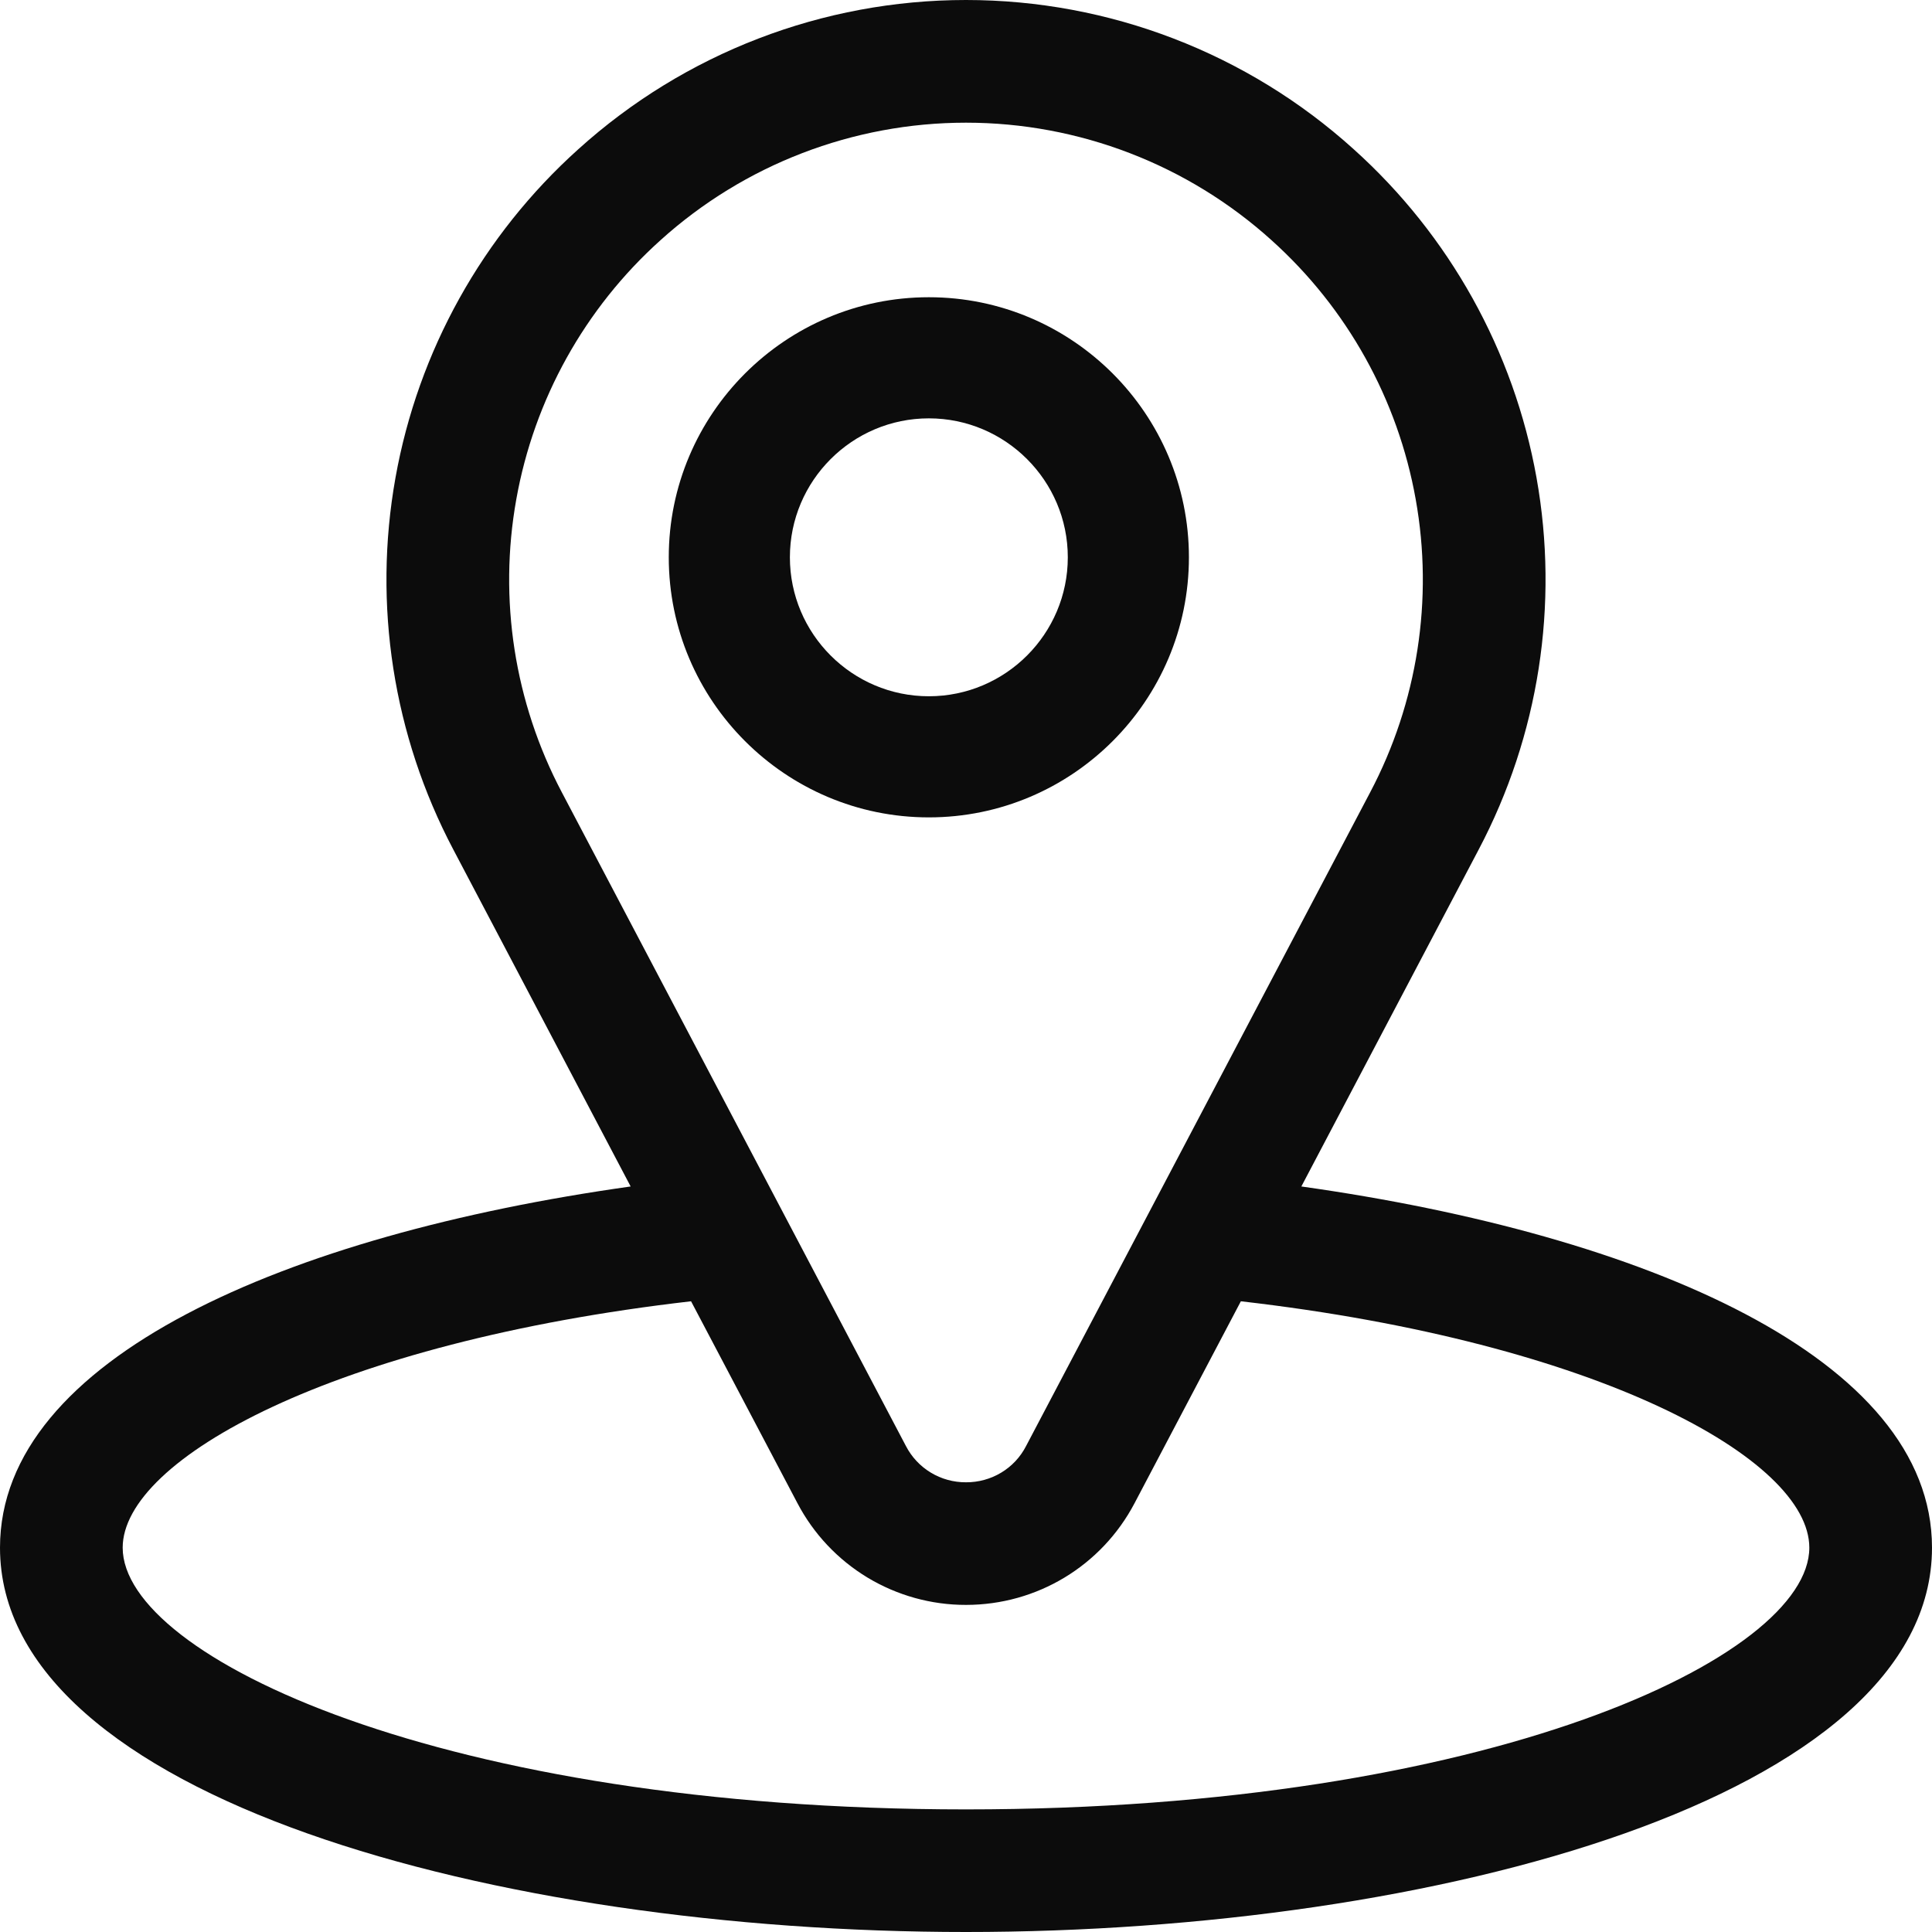
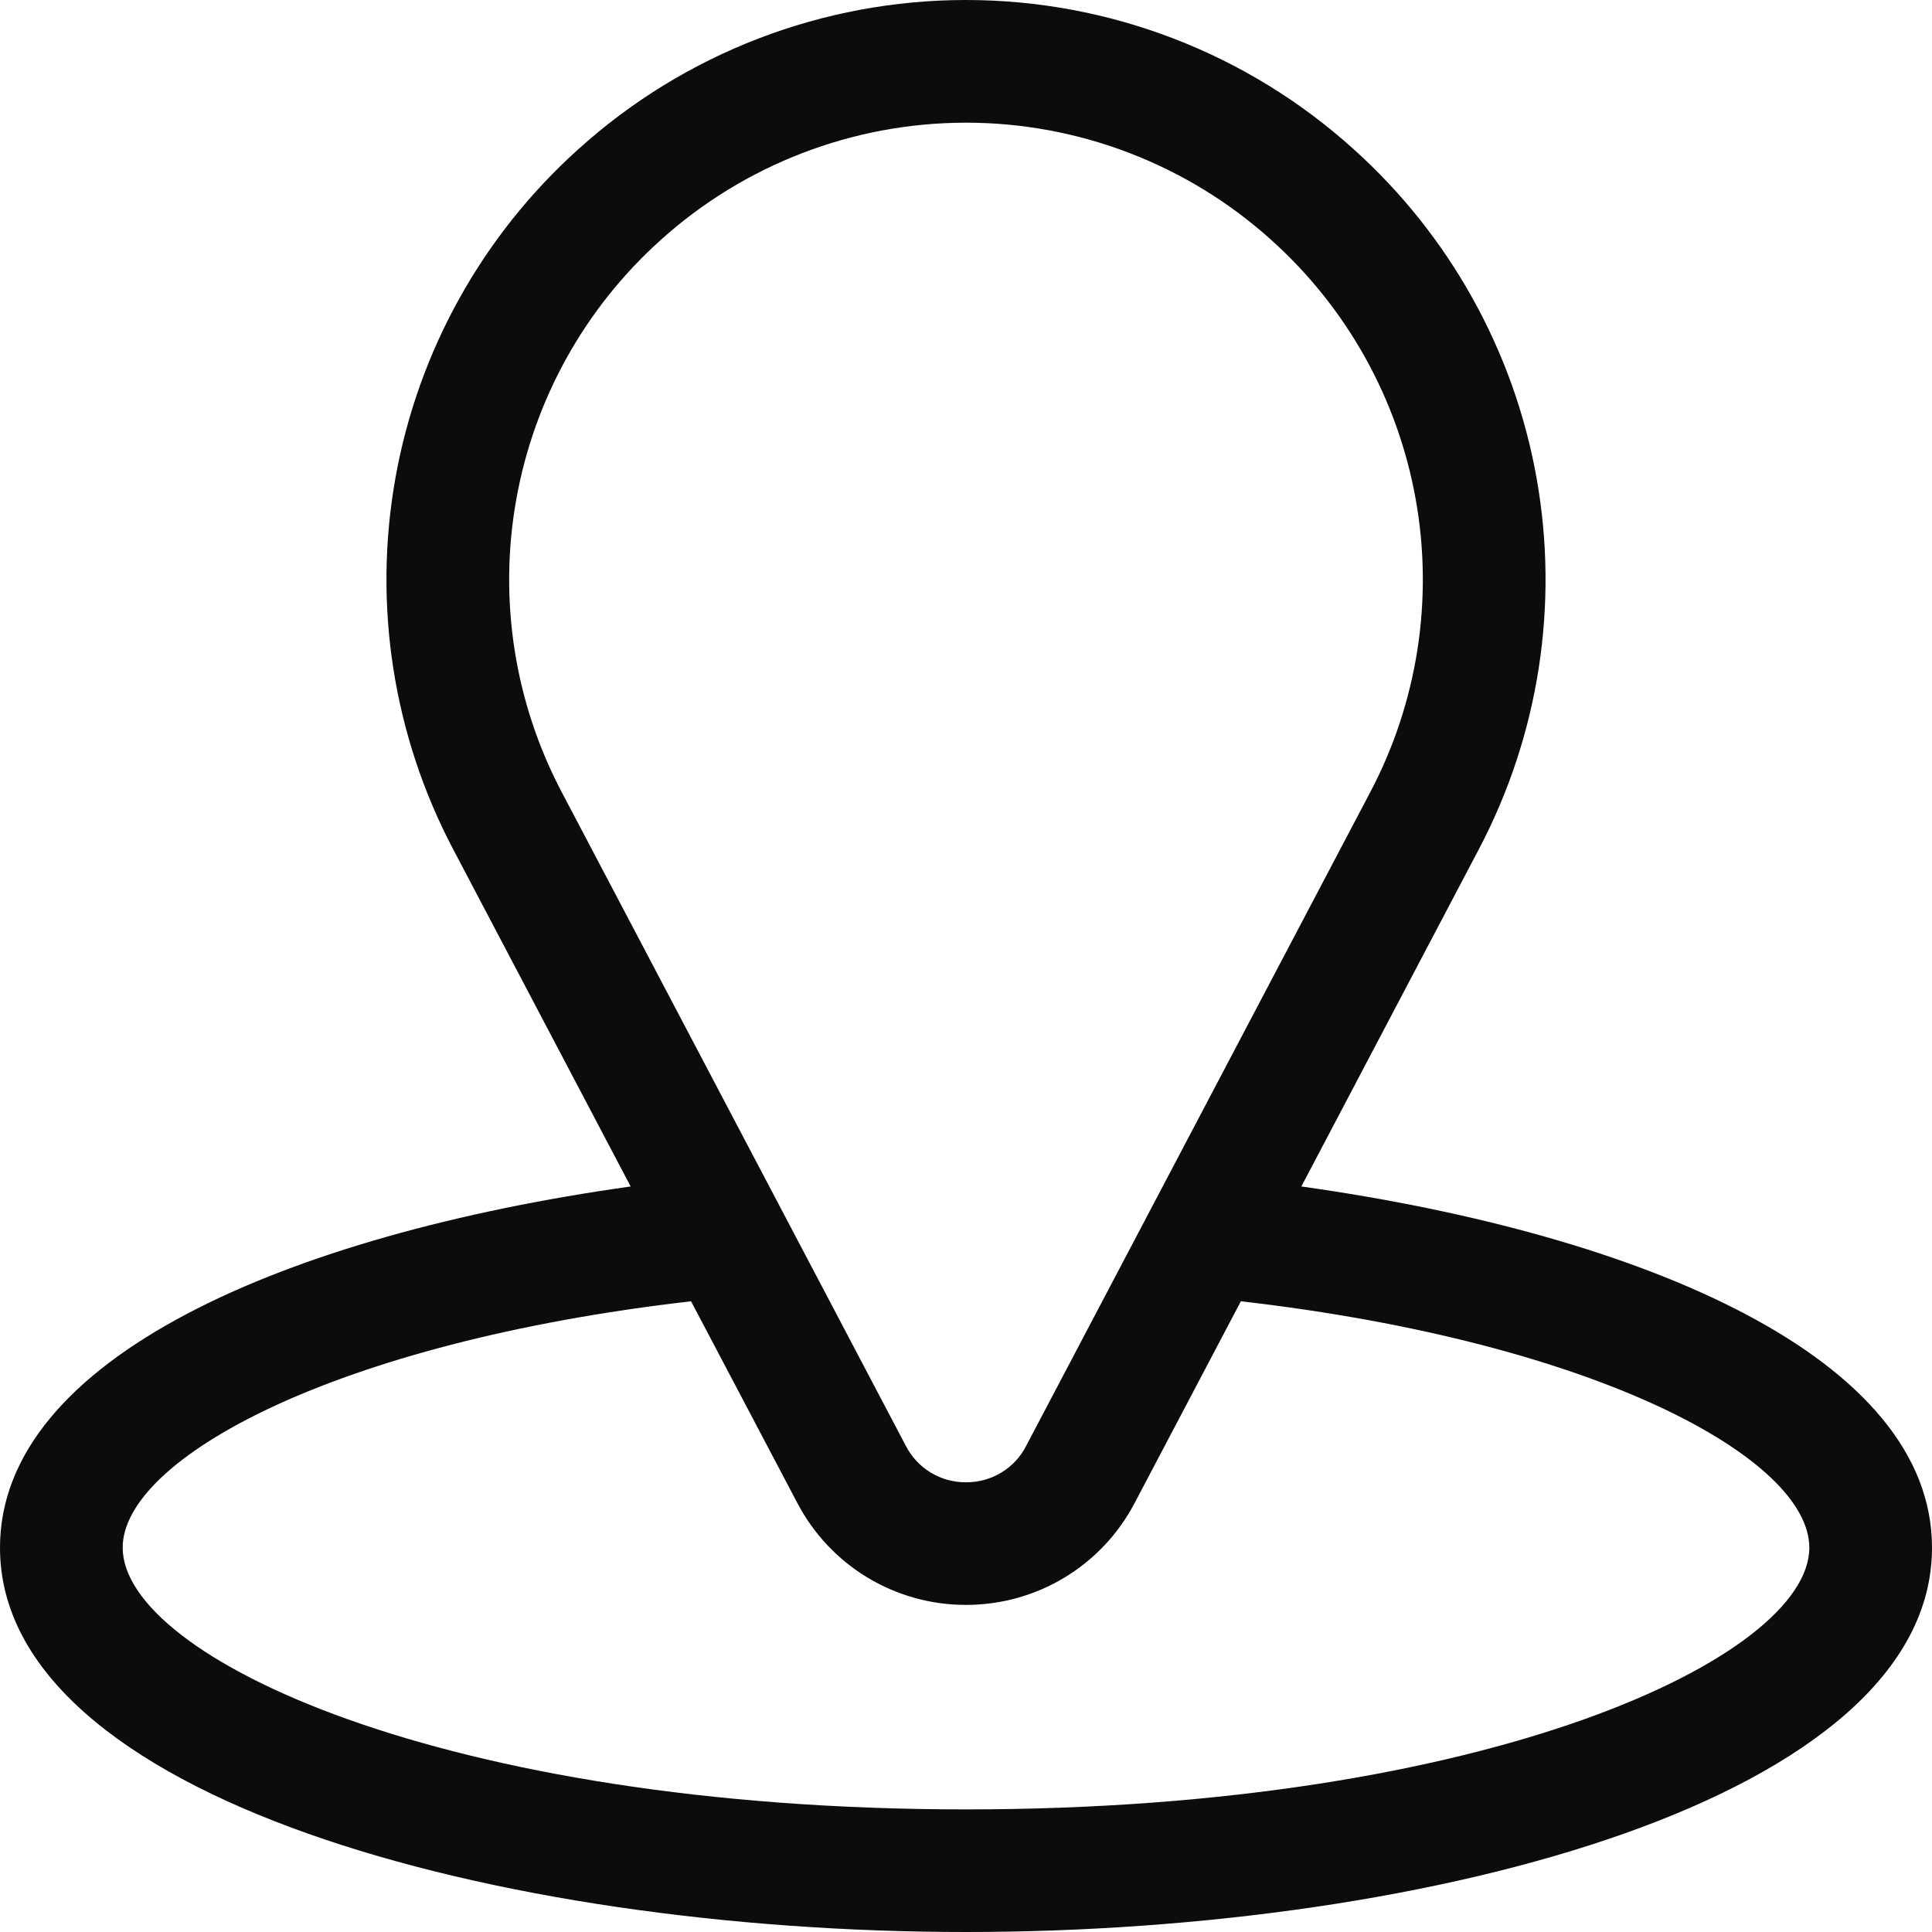
<svg xmlns="http://www.w3.org/2000/svg" width="26" height="26" viewBox="0 0 26 26" fill="none">
  <g clip-path="url(#clip0_2002_871)">
    <path d="M17.513 15.967L19.9 11.432C20.709 9.898 20.983 8.138 20.678 6.43C20.373 4.723 19.506 3.166 18.216 2.007C16.786 0.715 14.927 0 13 0C11.073 0 9.214 0.715 7.784 2.007C6.494 3.166 5.627 4.723 5.322 6.43C5.017 8.138 5.291 9.898 6.1 11.432L8.487 15.967C3.866 16.617 0 18.275 0 20.828C0 24.187 6.698 26 13 26C19.302 26 26 24.187 26 20.828C26 18.276 22.134 16.617 17.513 15.967ZM8.888 3.233C10.015 2.215 11.481 1.651 13 1.651C14.519 1.651 15.985 2.215 17.112 3.233C18.129 4.147 18.812 5.374 19.052 6.72C19.293 8.066 19.077 9.454 18.439 10.663L13.809 19.459C13.733 19.608 13.617 19.732 13.474 19.818C13.331 19.904 13.167 19.949 13 19.948C12.833 19.949 12.669 19.904 12.527 19.818C12.384 19.732 12.268 19.608 12.191 19.459L7.561 10.663C6.923 9.454 6.707 8.066 6.948 6.72C7.188 5.374 7.871 4.147 8.888 3.233ZM13 24.35C5.968 24.35 1.651 22.298 1.651 20.828C1.651 19.637 4.487 18.066 9.3 17.512L10.731 20.228C10.948 20.642 11.274 20.988 11.674 21.23C12.074 21.471 12.533 21.599 13 21.598C13.955 21.598 14.825 21.073 15.269 20.228L16.699 17.512C21.514 18.066 24.349 19.637 24.349 20.828C24.349 22.298 20.032 24.35 13 24.35Z" fill="#0C0C0C" />
-     <path d="M16 7.5C16 5.57 14.43 4 12.5 4C10.57 4 9 5.57 9 7.5C9 9.43 10.57 11 12.5 11C14.43 11 16 9.43 16 7.5ZM10.63 7.5C10.63 6.469 11.469 5.63 12.5 5.63C13.531 5.63 14.37 6.469 14.37 7.5C14.37 8.531 13.531 9.37 12.5 9.37C11.469 9.37 10.63 8.531 10.63 7.5Z" fill="#0C0C0C" />
  </g>
  <defs>
    <clipPath id="clip0_2002_871">
      <rect width="26" height="26" fill="white" />
    </clipPath>
  </defs>
</svg>